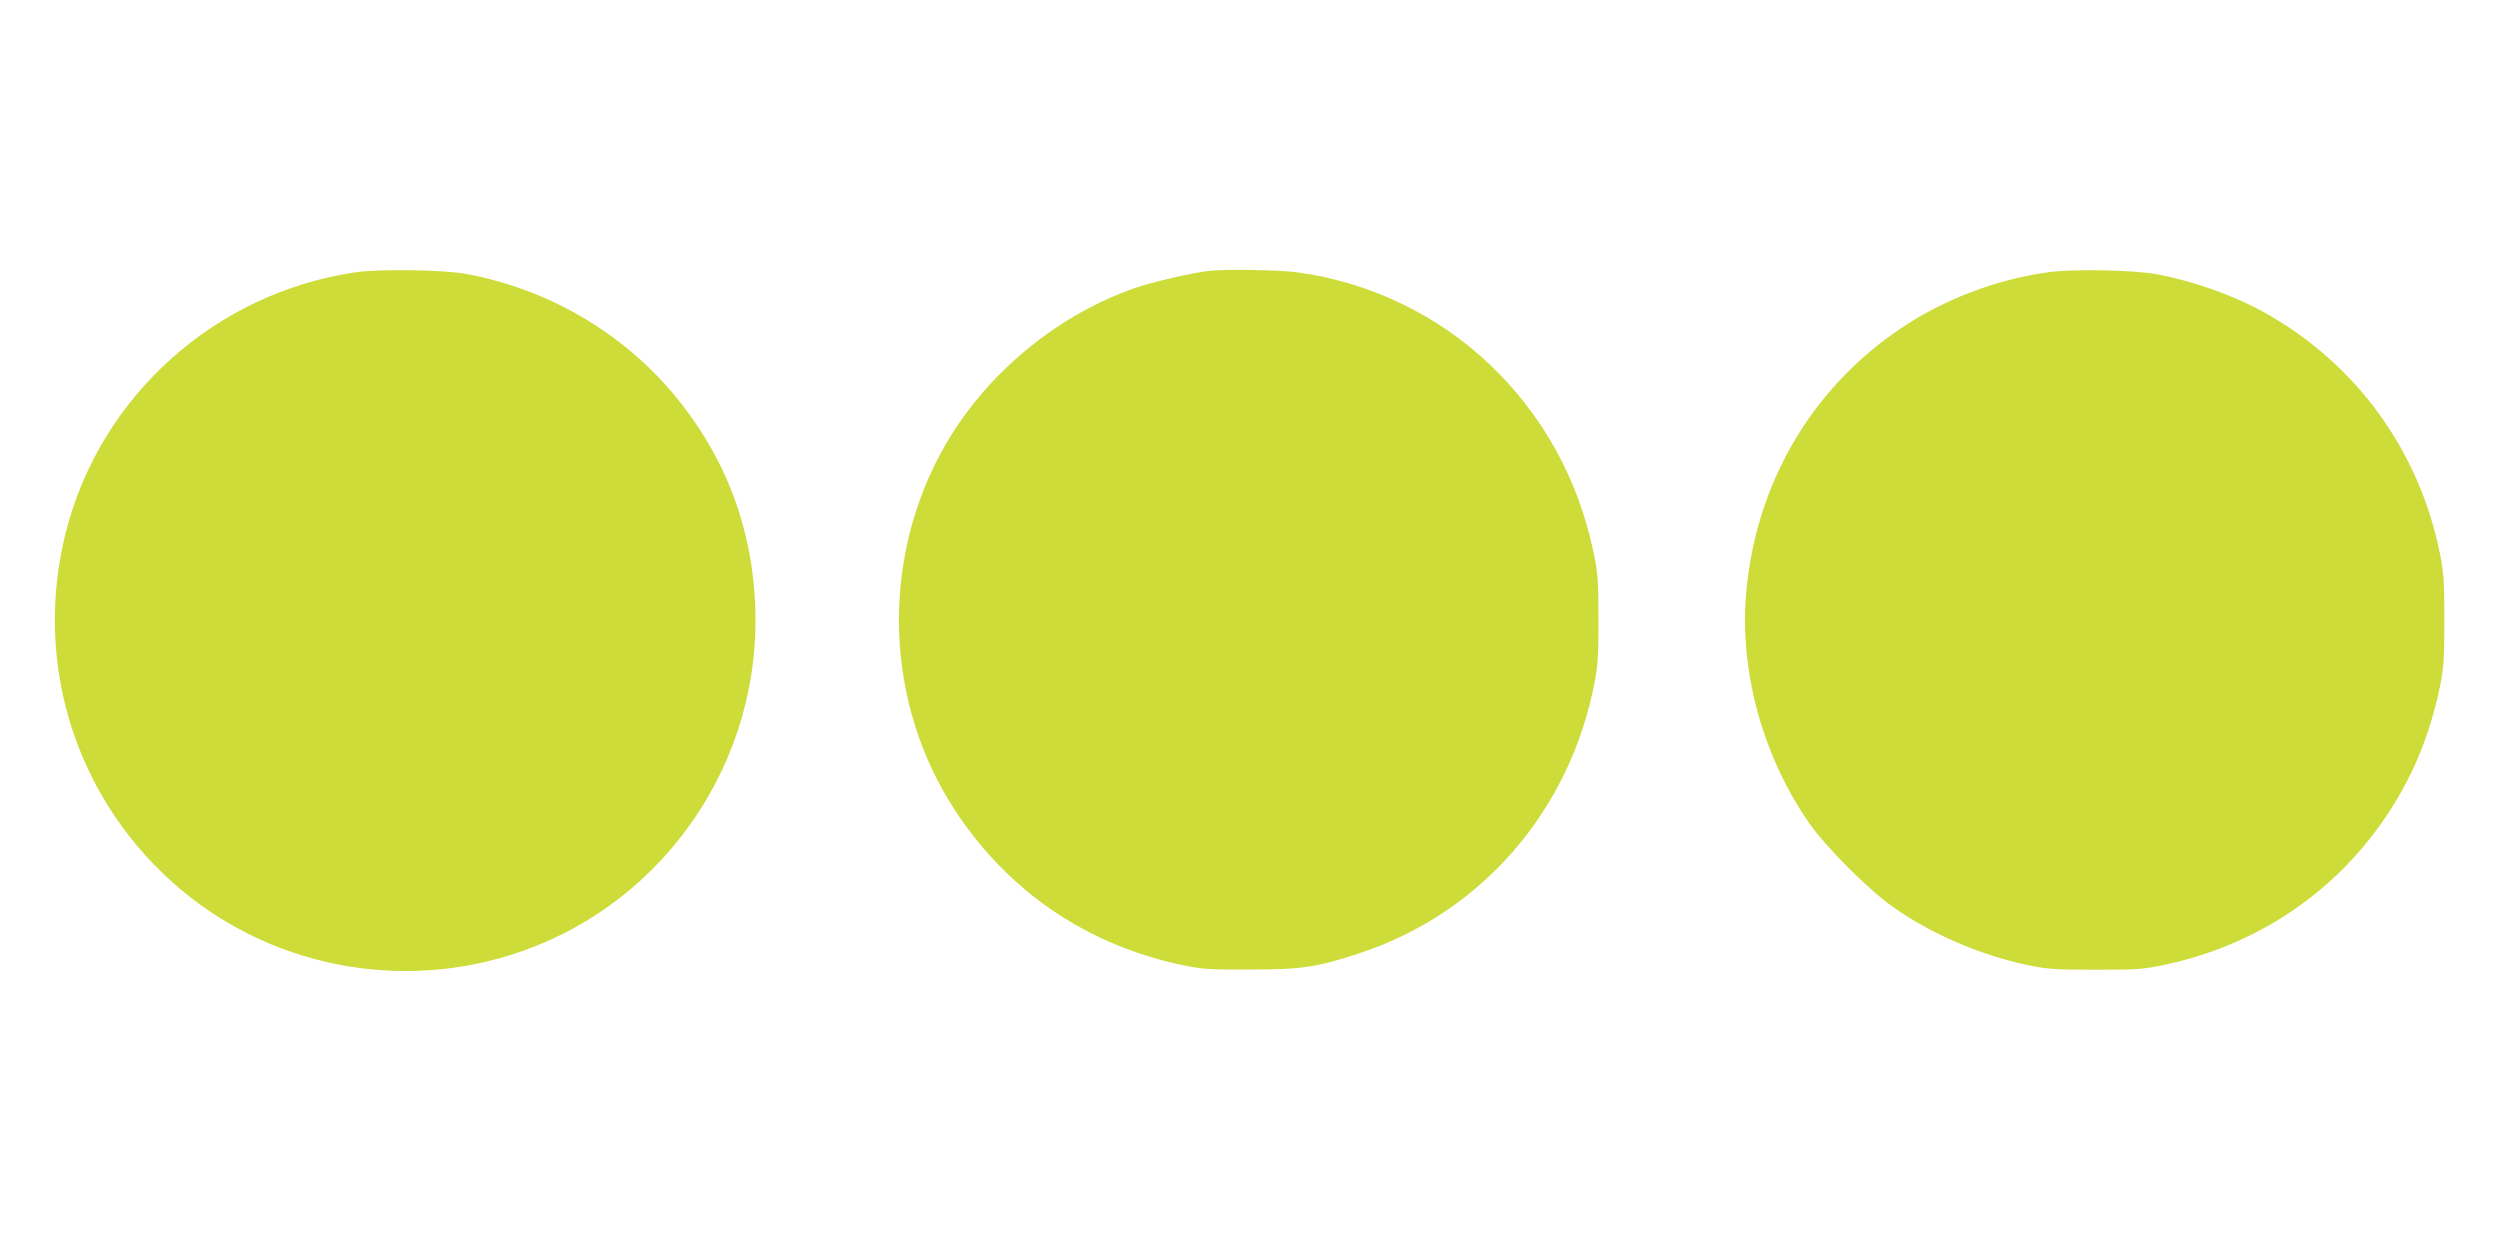
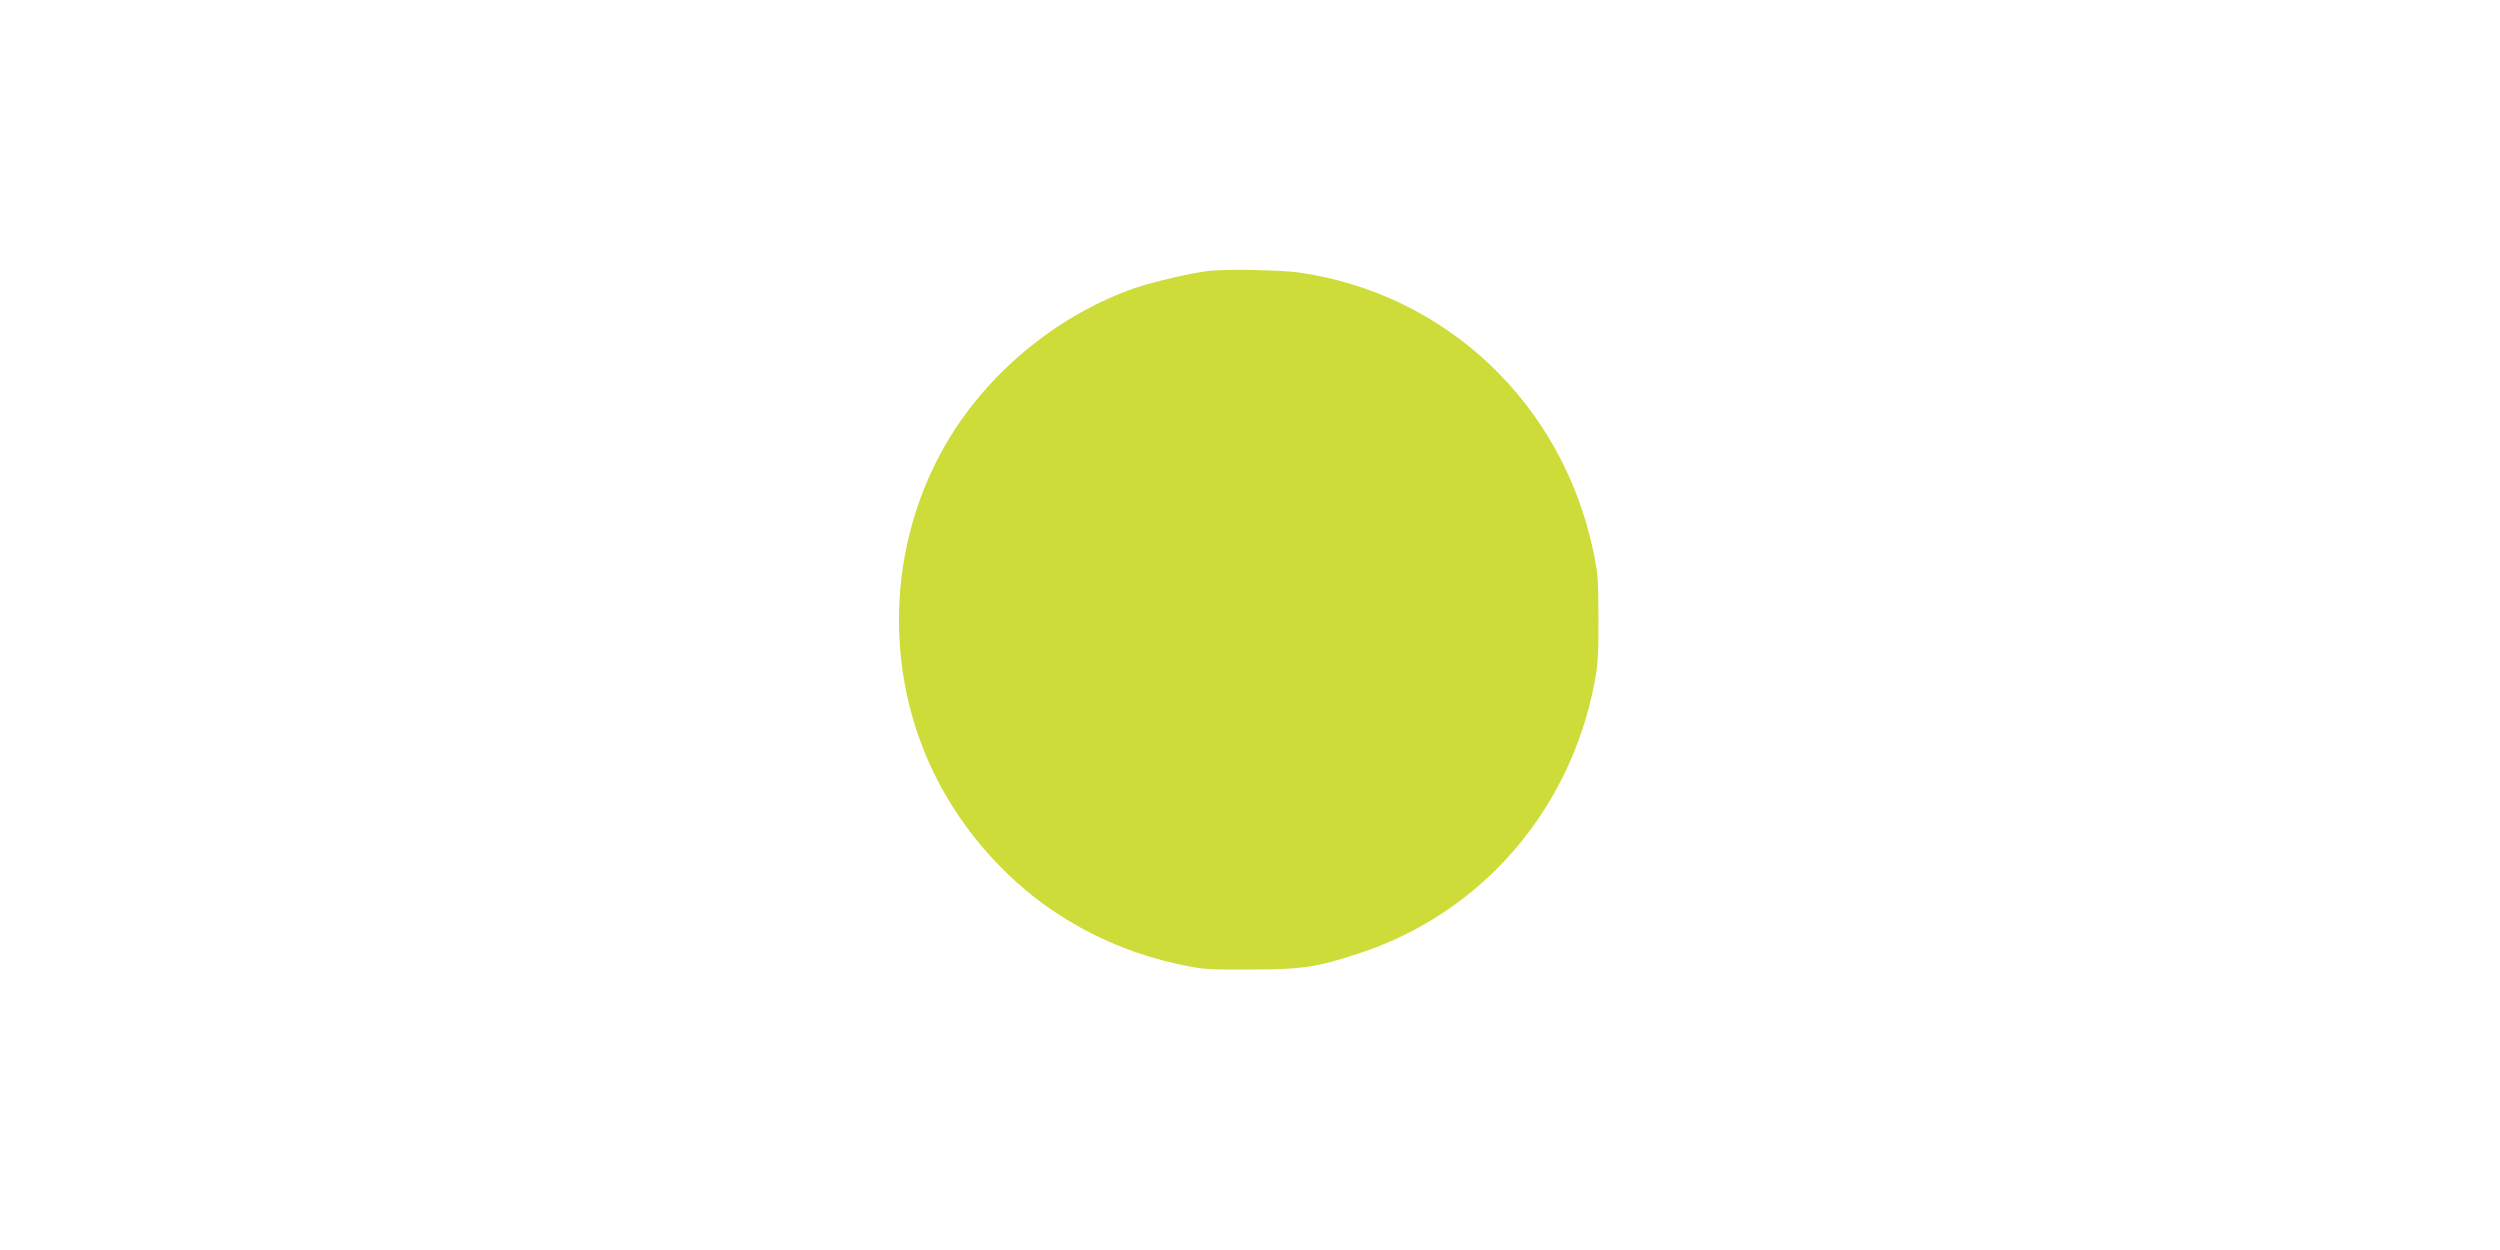
<svg xmlns="http://www.w3.org/2000/svg" version="1.0" width="1280pt" height="640pt" viewBox="0 0 1280 640" preserveAspectRatio="xMidYMid meet">
  <g transform="translate(0,640) scale(0.1,-0.1)" fill="#cddc39" stroke="none">
-     <path d="M1814 5005 c-714 -108 -1296 -631 -1475 -1322 -169 -658 36 -1342 539 -1796 486 -438 1178 -575 1798 -356 737 260 1222 978 1191 1764 -15 387 -141 733 -376 1035 -269 346 -663 585 -1101 667 -117 22 -455 27 -576 8z" />
+     <path d="M1814 5005 z" />
    <path d="M6190 5013 c-90 -10 -286 -56 -380 -88 -381 -133 -727 -411 -941 -755 -339 -546 -356 -1254 -42 -1815 142 -255 352 -481 593 -637 188 -122 394 -207 619 -256 117 -25 143 -27 361 -26 267 0 344 12 565 85 624 207 1078 734 1201 1394 15 79 19 146 18 320 0 199 -3 232 -27 346 -160 755 -755 1317 -1509 1424 -94 13 -367 18 -458 8z" />
-     <path d="M10478 5005 c-259 -37 -525 -138 -741 -283 -462 -308 -750 -801 -797 -1364 -34 -399 88 -838 327 -1178 86 -121 299 -335 423 -422 195 -139 448 -248 695 -300 97 -20 137 -23 345 -23 217 0 244 2 361 27 559 121 1014 479 1260 993 60 125 111 280 141 427 20 98 23 143 23 343 0 200 -3 245 -23 343 -107 528 -431 973 -900 1233 -156 87 -363 160 -549 195 -121 22 -438 28 -565 9z" />
  </g>
</svg>